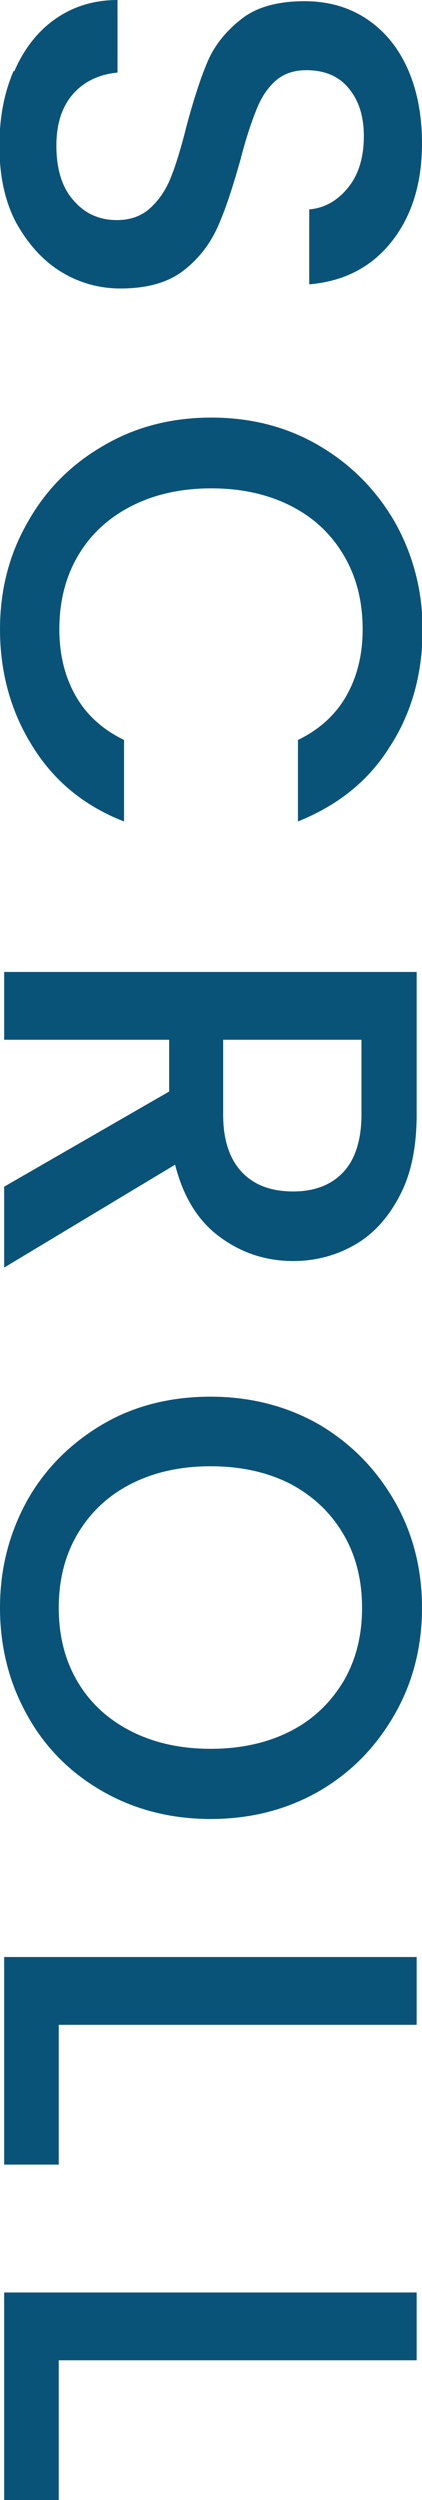
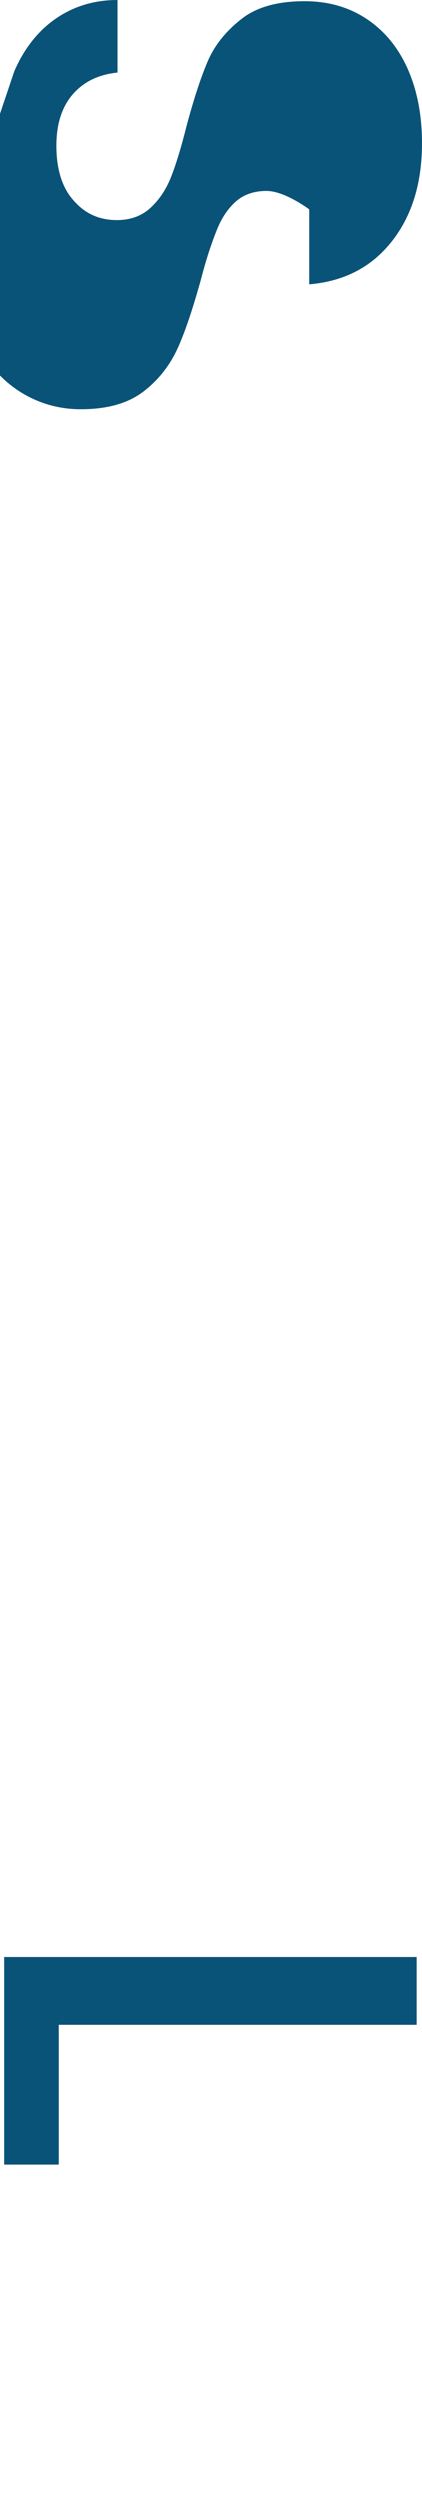
<svg xmlns="http://www.w3.org/2000/svg" id="_レイヤー_2" data-name="レイヤー 2" width="7.11" height="42.03" viewBox="0 0 7.11 42.03">
  <defs>
    <style>
      .cls-1 {
        fill: #0a5378;
        stroke-width: 0px;
      }
    </style>
  </defs>
  <g id="Layout">
    <g>
-       <path class="cls-1" d="M.24,1.2c.16-.37.39-.67.69-.88.3-.21.65-.32,1.05-.32v1.22c-.3.03-.55.14-.74.35-.19.21-.29.5-.29.88s.09.7.29.92c.19.22.43.33.73.33.23,0,.42-.07.57-.21.15-.14.26-.31.34-.51.08-.2.17-.49.26-.85.12-.45.24-.82.36-1.1.12-.28.32-.52.58-.72S4.7.02,5.13.02c.4,0,.75.1,1.05.3.3.2.53.48.69.84.16.36.24.78.24,1.25,0,.67-.17,1.22-.51,1.65-.34.43-.8.67-1.39.72v-1.26c.25-.02.47-.14.65-.36.18-.22.27-.51.27-.87,0-.33-.08-.59-.25-.8s-.41-.31-.72-.31c-.21,0-.39.06-.53.19-.14.13-.24.29-.32.5-.08.2-.17.47-.26.82-.13.46-.25.83-.38,1.12-.13.29-.32.54-.58.74-.26.2-.61.3-1.06.3-.35,0-.69-.09-1-.28-.31-.19-.56-.47-.76-.83-.19-.36-.28-.79-.28-1.29,0-.47.08-.89.24-1.26Z" />
-       <path class="cls-1" d="M5.39,7.5c.54.32.96.75,1.27,1.29.3.54.46,1.14.46,1.79,0,.74-.18,1.4-.55,1.97-.36.58-.88.99-1.55,1.26v-1.37c.37-.18.64-.43.82-.75.18-.32.27-.69.27-1.11,0-.46-.1-.87-.31-1.23-.21-.36-.5-.64-.89-.84-.39-.2-.84-.3-1.35-.3s-.96.1-1.35.3c-.39.2-.69.48-.9.84s-.31.77-.31,1.23c0,.42.09.79.27,1.11.18.32.45.57.82.75v1.37c-.67-.26-1.18-.68-1.54-1.26C.19,11.98,0,11.32,0,10.58c0-.65.15-1.25.46-1.79.3-.54.72-.97,1.27-1.29.54-.32,1.15-.48,1.83-.48s1.29.16,1.83.48Z" />
-       <path class="cls-1" d="M.07,19.95l2.78-1.6v-.87H.07v-1.14h6.95v2.4c0,.53-.09.99-.28,1.35-.19.37-.44.65-.75.83-.31.18-.66.28-1.05.28-.45,0-.86-.13-1.23-.4s-.62-.67-.76-1.22L.07,21.31v-1.36ZM3.76,17.48v1.26c0,.43.11.75.32.97.21.22.5.32.86.32s.64-.11.84-.32.31-.54.31-.97v-1.26h-2.33Z" />
-       <path class="cls-1" d="M.45,25.24c.3-.54.73-.97,1.27-1.29.54-.32,1.16-.47,1.83-.47s1.29.16,1.83.47c.54.32.96.75,1.27,1.29s.46,1.14.46,1.79-.15,1.25-.46,1.79-.72.97-1.27,1.29c-.54.31-1.15.47-1.83.47s-1.29-.16-1.83-.47c-.54-.31-.97-.74-1.27-1.29-.3-.54-.45-1.14-.45-1.79s.15-1.24.45-1.79ZM1.3,28.26c.21.36.51.64.9.84s.84.3,1.35.3.96-.1,1.35-.3c.39-.2.68-.49.89-.84.21-.36.31-.77.31-1.23s-.1-.87-.31-1.23c-.21-.36-.5-.64-.89-.85-.39-.2-.84-.3-1.35-.3s-.96.1-1.35.3c-.39.2-.69.49-.9.85-.21.36-.31.77-.31,1.23s.1.87.31,1.23Z" />
+       <path class="cls-1" d="M.24,1.2c.16-.37.39-.67.69-.88.3-.21.65-.32,1.05-.32v1.22c-.3.03-.55.14-.74.35-.19.21-.29.5-.29.88s.09.7.29.92c.19.22.43.33.73.33.23,0,.42-.07.57-.21.15-.14.26-.31.34-.51.08-.2.17-.49.26-.85.12-.45.24-.82.36-1.1.12-.28.32-.52.58-.72S4.7.02,5.13.02c.4,0,.75.1,1.05.3.3.2.53.48.69.84.16.36.24.78.24,1.25,0,.67-.17,1.22-.51,1.65-.34.43-.8.67-1.39.72v-1.26s-.41-.31-.72-.31c-.21,0-.39.06-.53.19-.14.13-.24.29-.32.5-.08.2-.17.47-.26.82-.13.46-.25.83-.38,1.12-.13.29-.32.54-.58.74-.26.2-.61.3-1.06.3-.35,0-.69-.09-1-.28-.31-.19-.56-.47-.76-.83-.19-.36-.28-.79-.28-1.29,0-.47.08-.89.24-1.26Z" />
      <path class="cls-1" d="M.99,34.04v2.35H.07v-3.49h6.95v1.14H.99Z" />
-       <path class="cls-1" d="M.99,39.68v2.35H.07v-3.49h6.95v1.14H.99Z" />
    </g>
  </g>
</svg>